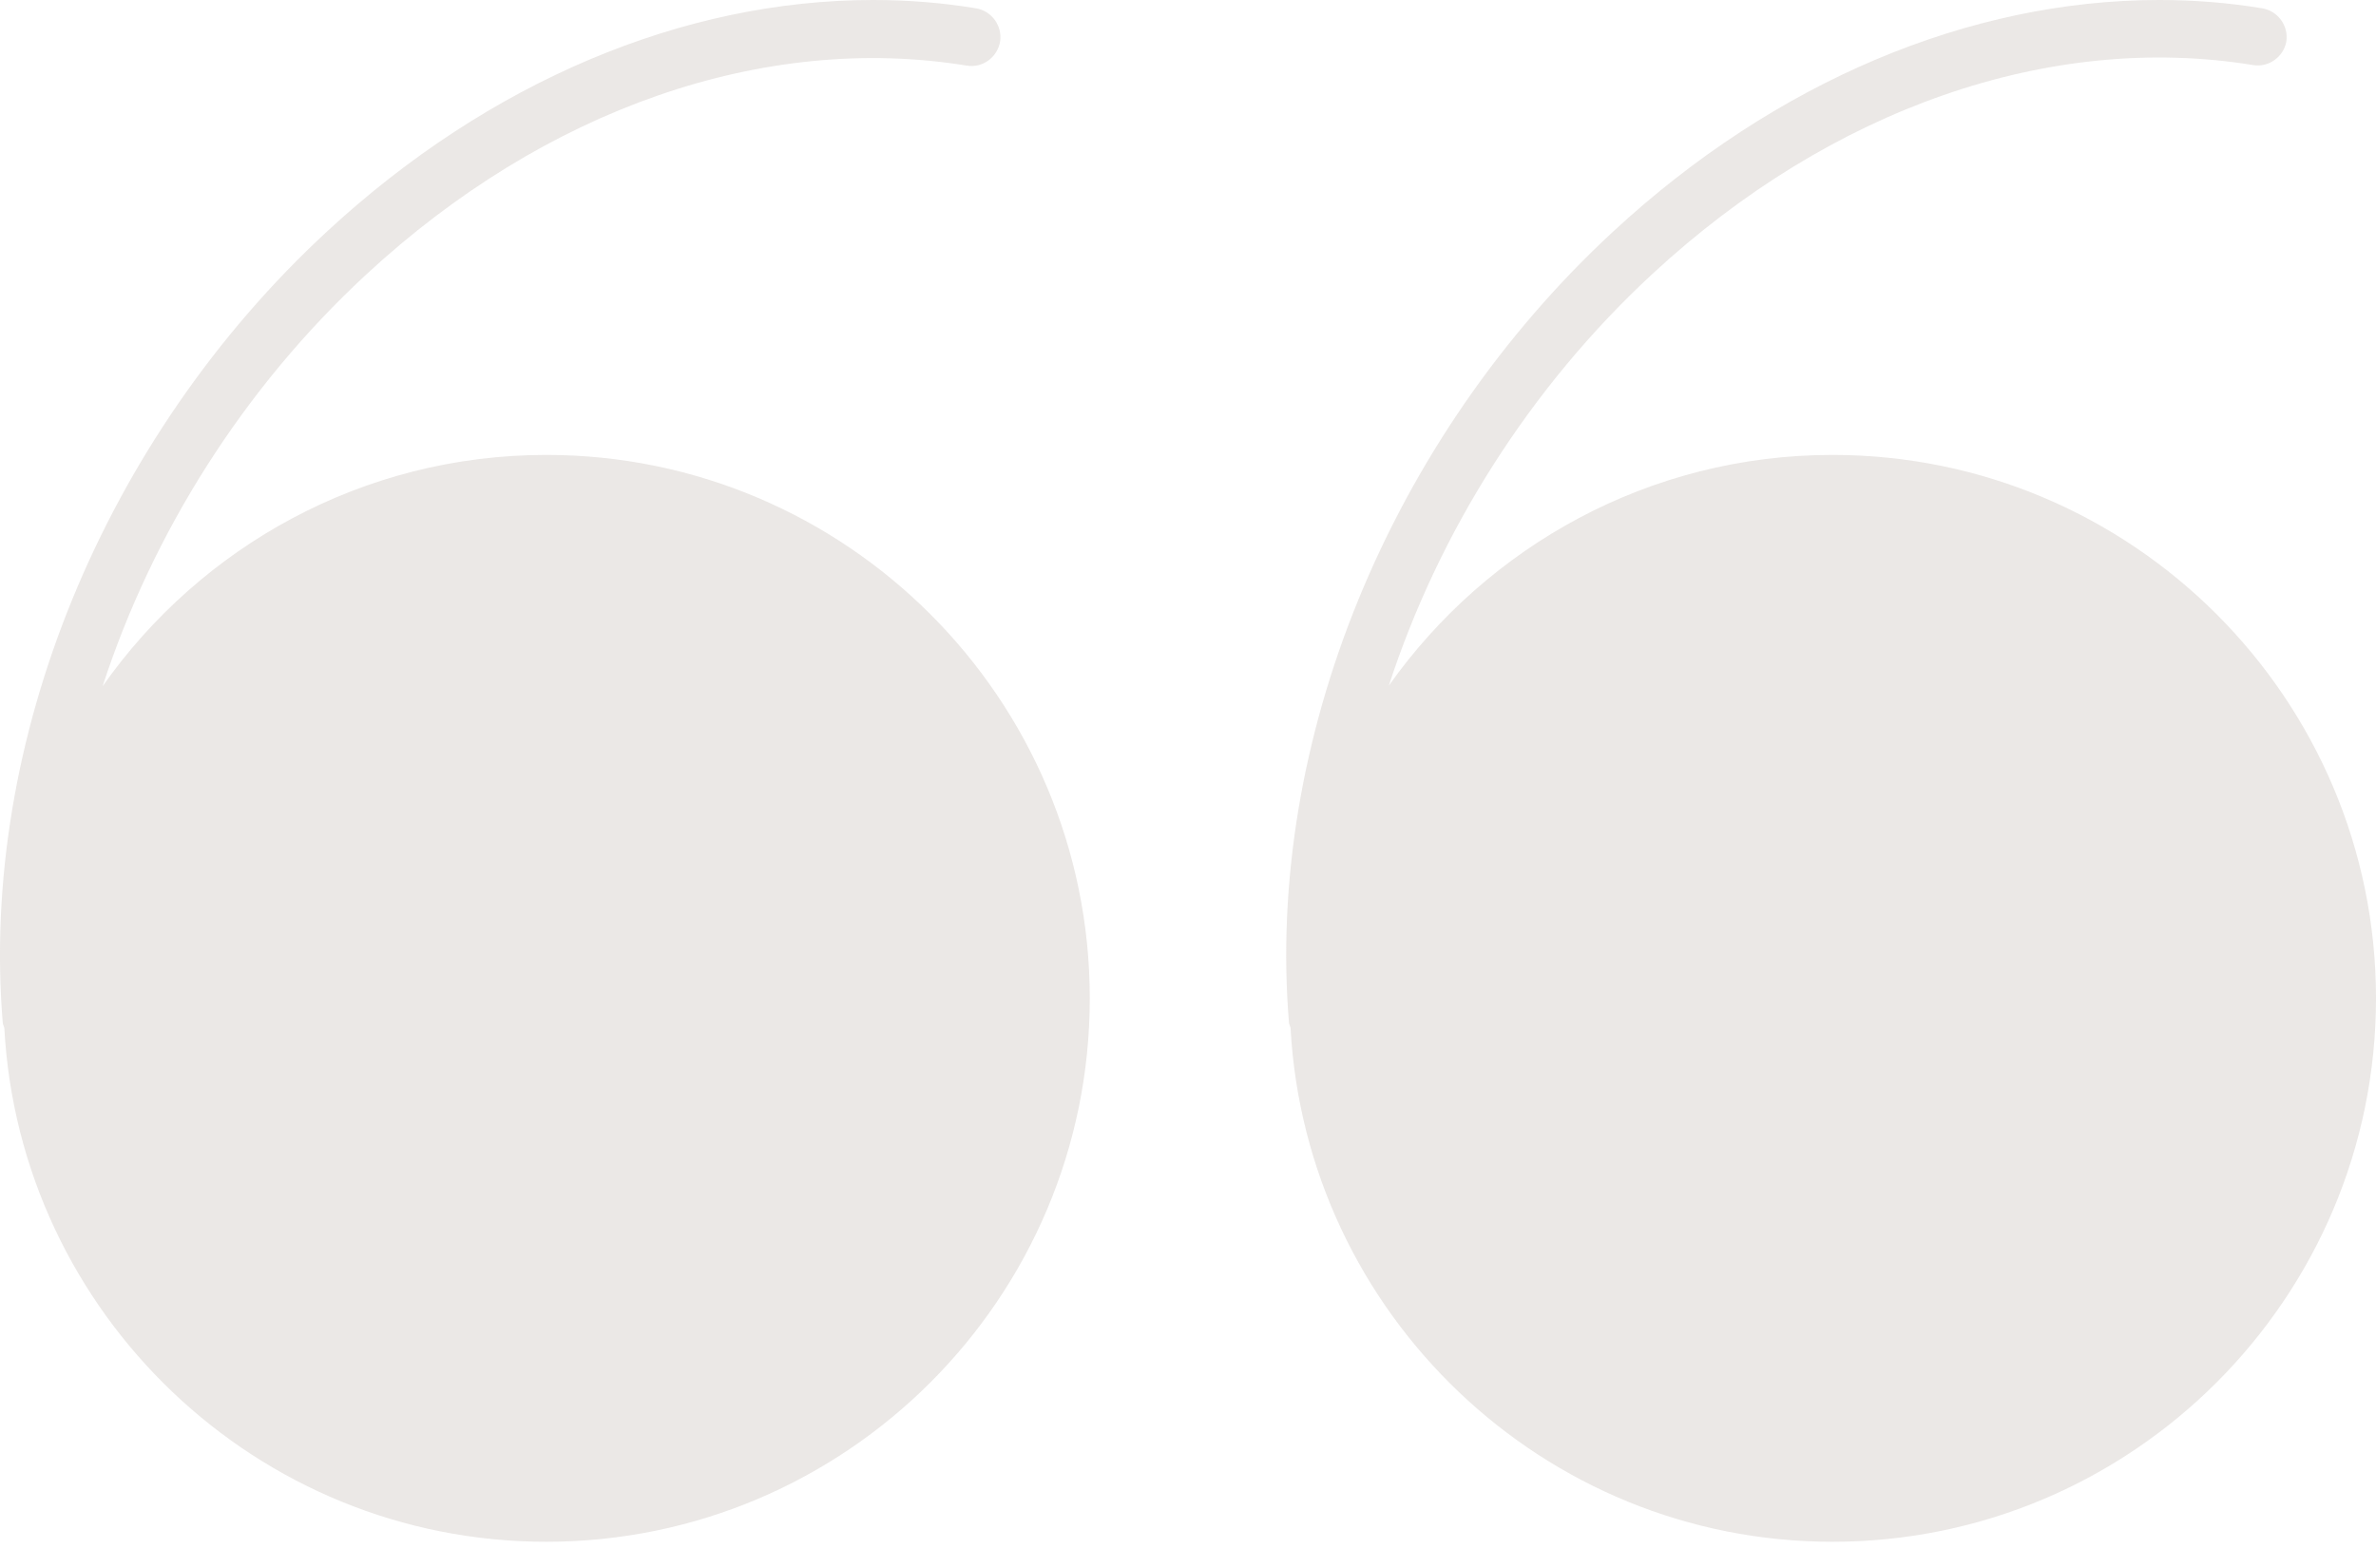
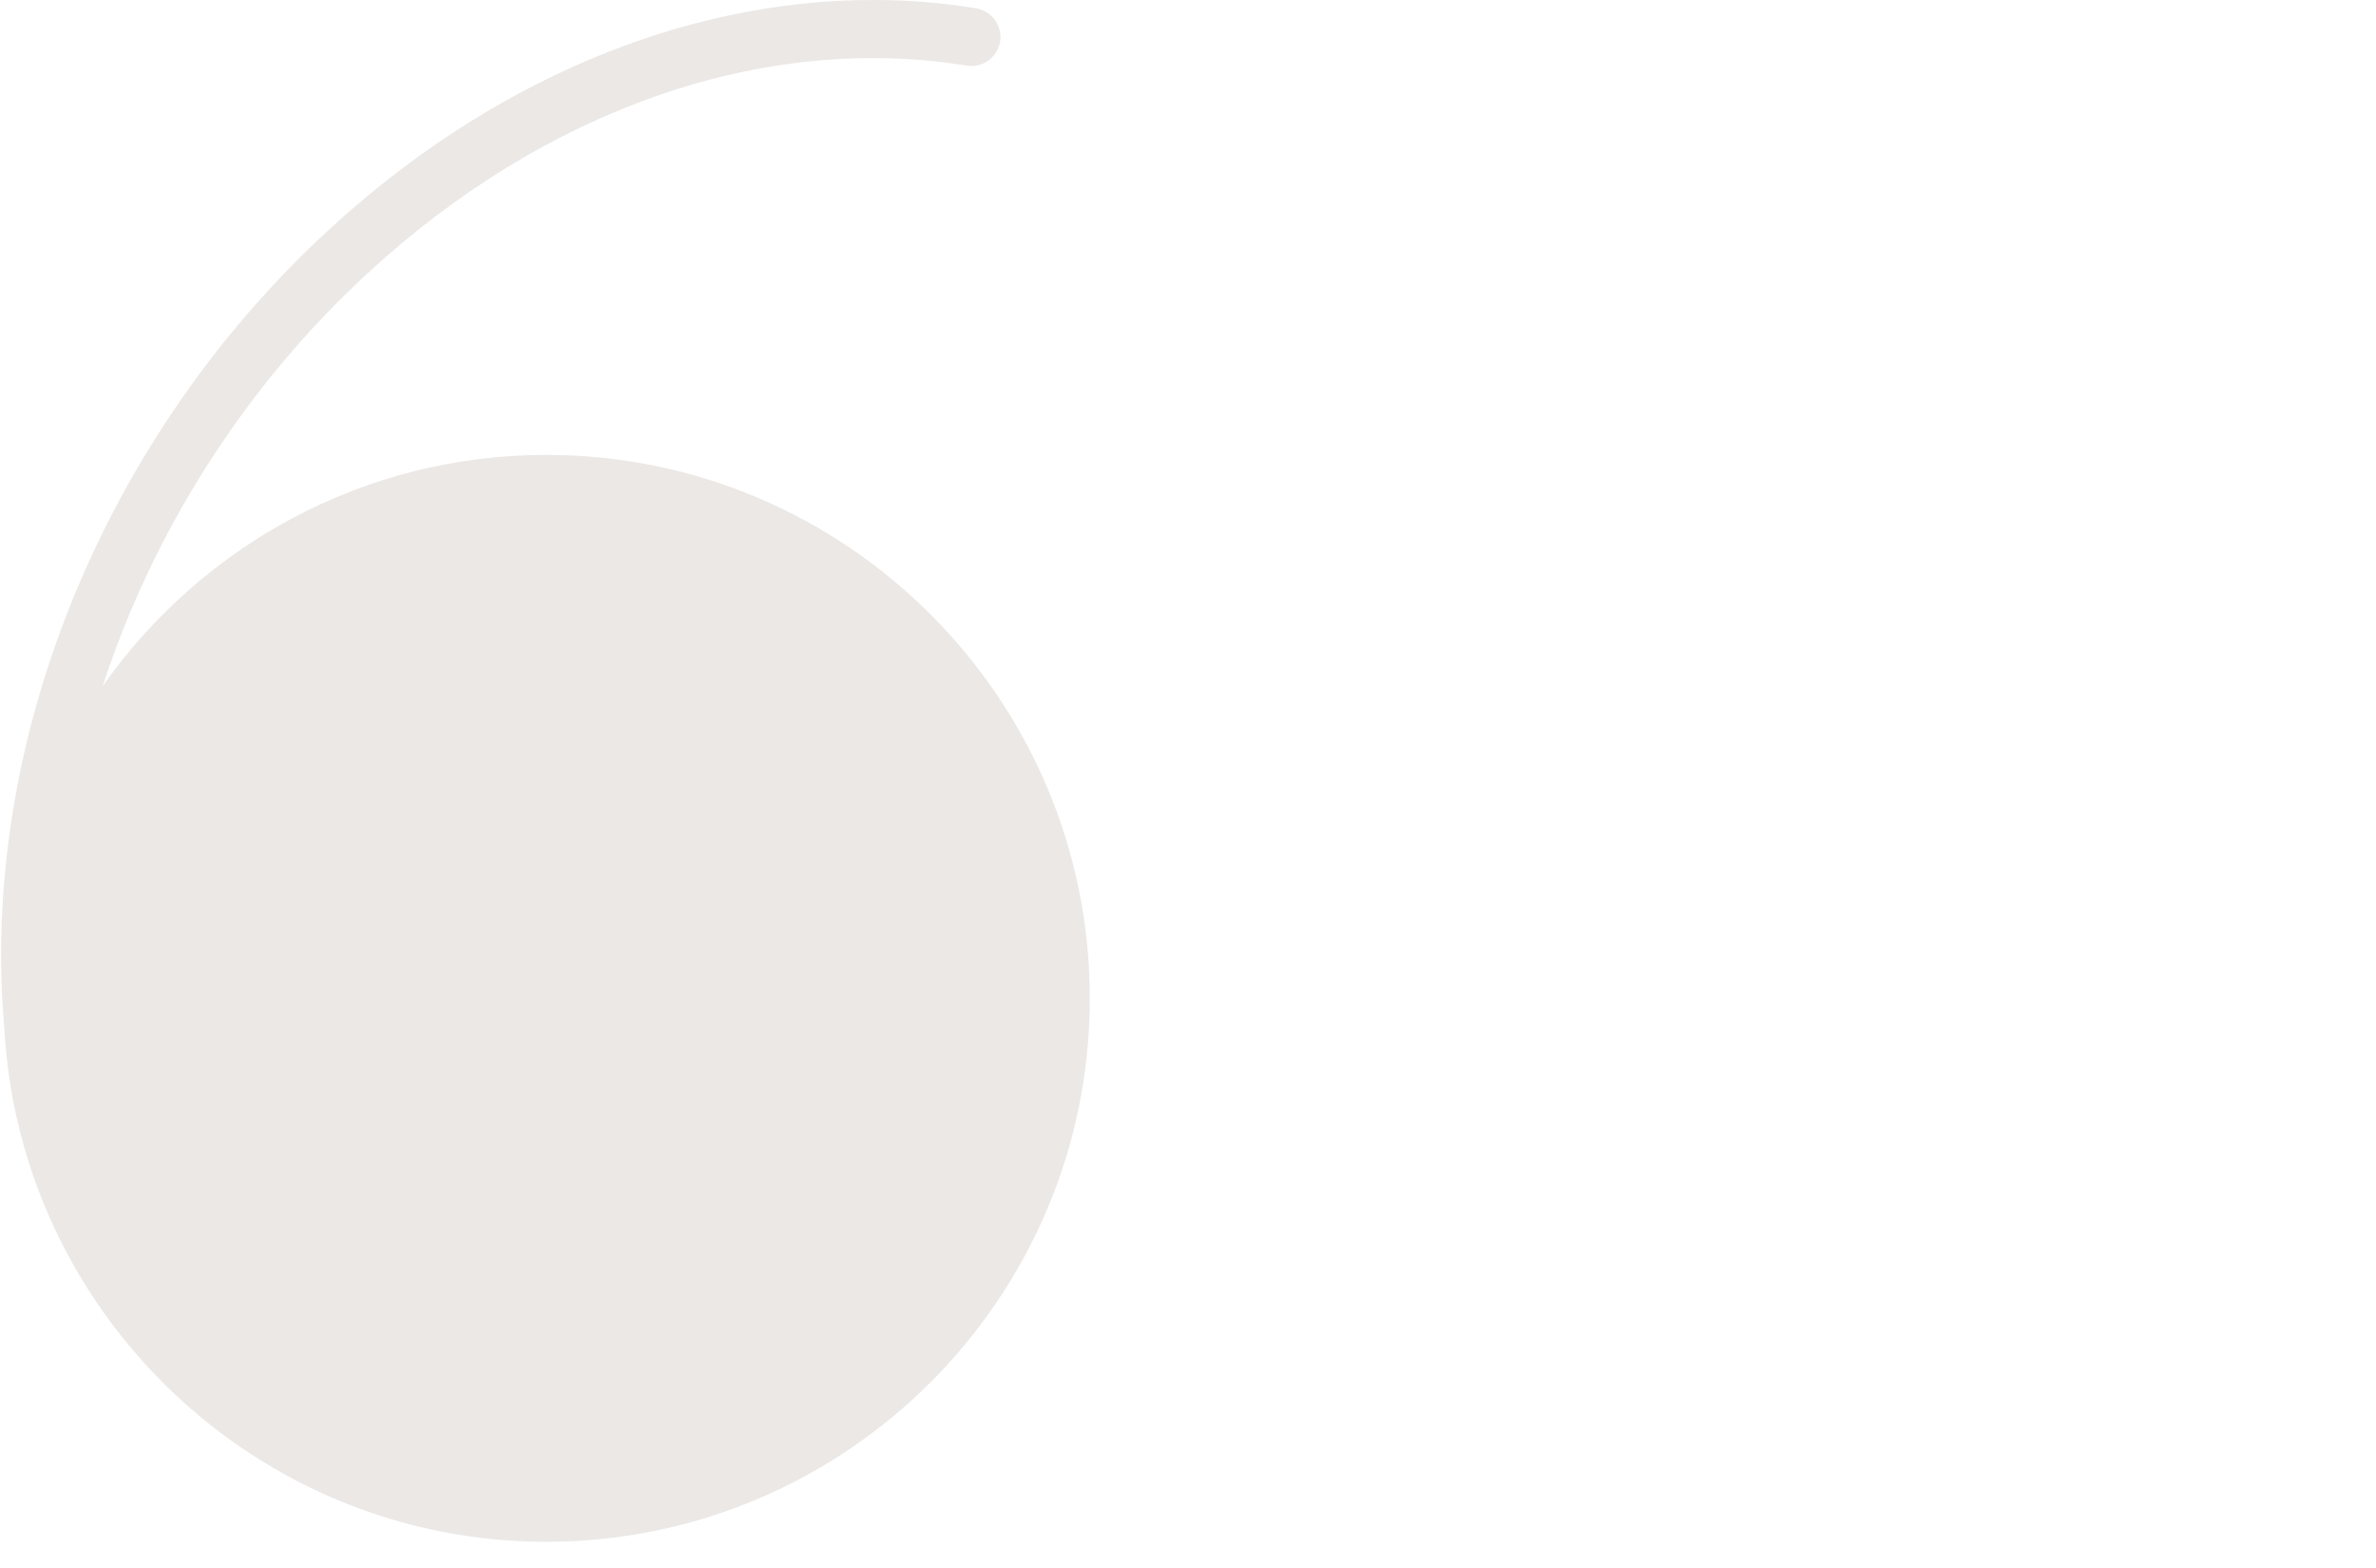
<svg xmlns="http://www.w3.org/2000/svg" width="50" height="33" viewBox="0 0 50 33" fill="none">
  <g id="Quote">
-     <path id="Vector" d="M11.496 9.574C17.802 9.574 22.933 14.705 22.933 21.011C22.933 27.317 17.802 32.448 11.496 32.448C5.403 32.448 0.416 27.648 0.091 21.636C0.084 21.599 0.066 21.574 0.059 21.536C-0.434 15.611 2.178 9.224 6.878 4.875C10.296 1.712 14.383 -0 18.371 -0C19.096 -0 19.821 0.056 20.539 0.175C20.871 0.231 21.096 0.544 21.046 0.875C20.989 1.206 20.677 1.437 20.346 1.381C16.077 0.687 11.471 2.294 7.709 5.775C5.122 8.168 3.209 11.218 2.159 14.443C4.228 11.499 7.64 9.574 11.496 9.574Z" fill="#E4E0DD" fill-opacity="0.75" />
-     <path id="Vector_2" d="M47.413 1.369C43.144 0.675 38.538 2.281 34.776 5.762C32.189 8.156 30.276 11.206 29.226 14.43C31.301 11.499 34.707 9.574 38.563 9.574C44.869 9.574 50 14.705 50 21.011C50 27.317 44.869 32.448 38.563 32.448C32.47 32.448 27.489 27.648 27.158 21.636C27.151 21.599 27.133 21.567 27.126 21.536C26.633 15.611 29.245 9.224 33.945 4.875C37.363 1.712 41.451 -0 45.438 -0C46.163 -0 46.888 0.056 47.606 0.175C47.938 0.231 48.163 0.544 48.113 0.875C48.056 1.194 47.744 1.425 47.413 1.369Z" fill="#E4E0DD" fill-opacity="0.75" />
+     <path id="Vector" d="M11.496 9.574C17.802 9.574 22.933 14.705 22.933 21.011C22.933 27.317 17.802 32.448 11.496 32.448C5.403 32.448 0.416 27.648 0.091 21.636C-0.434 15.611 2.178 9.224 6.878 4.875C10.296 1.712 14.383 -0 18.371 -0C19.096 -0 19.821 0.056 20.539 0.175C20.871 0.231 21.096 0.544 21.046 0.875C20.989 1.206 20.677 1.437 20.346 1.381C16.077 0.687 11.471 2.294 7.709 5.775C5.122 8.168 3.209 11.218 2.159 14.443C4.228 11.499 7.64 9.574 11.496 9.574Z" fill="#E4E0DD" fill-opacity="0.75" />
  </g>
</svg>